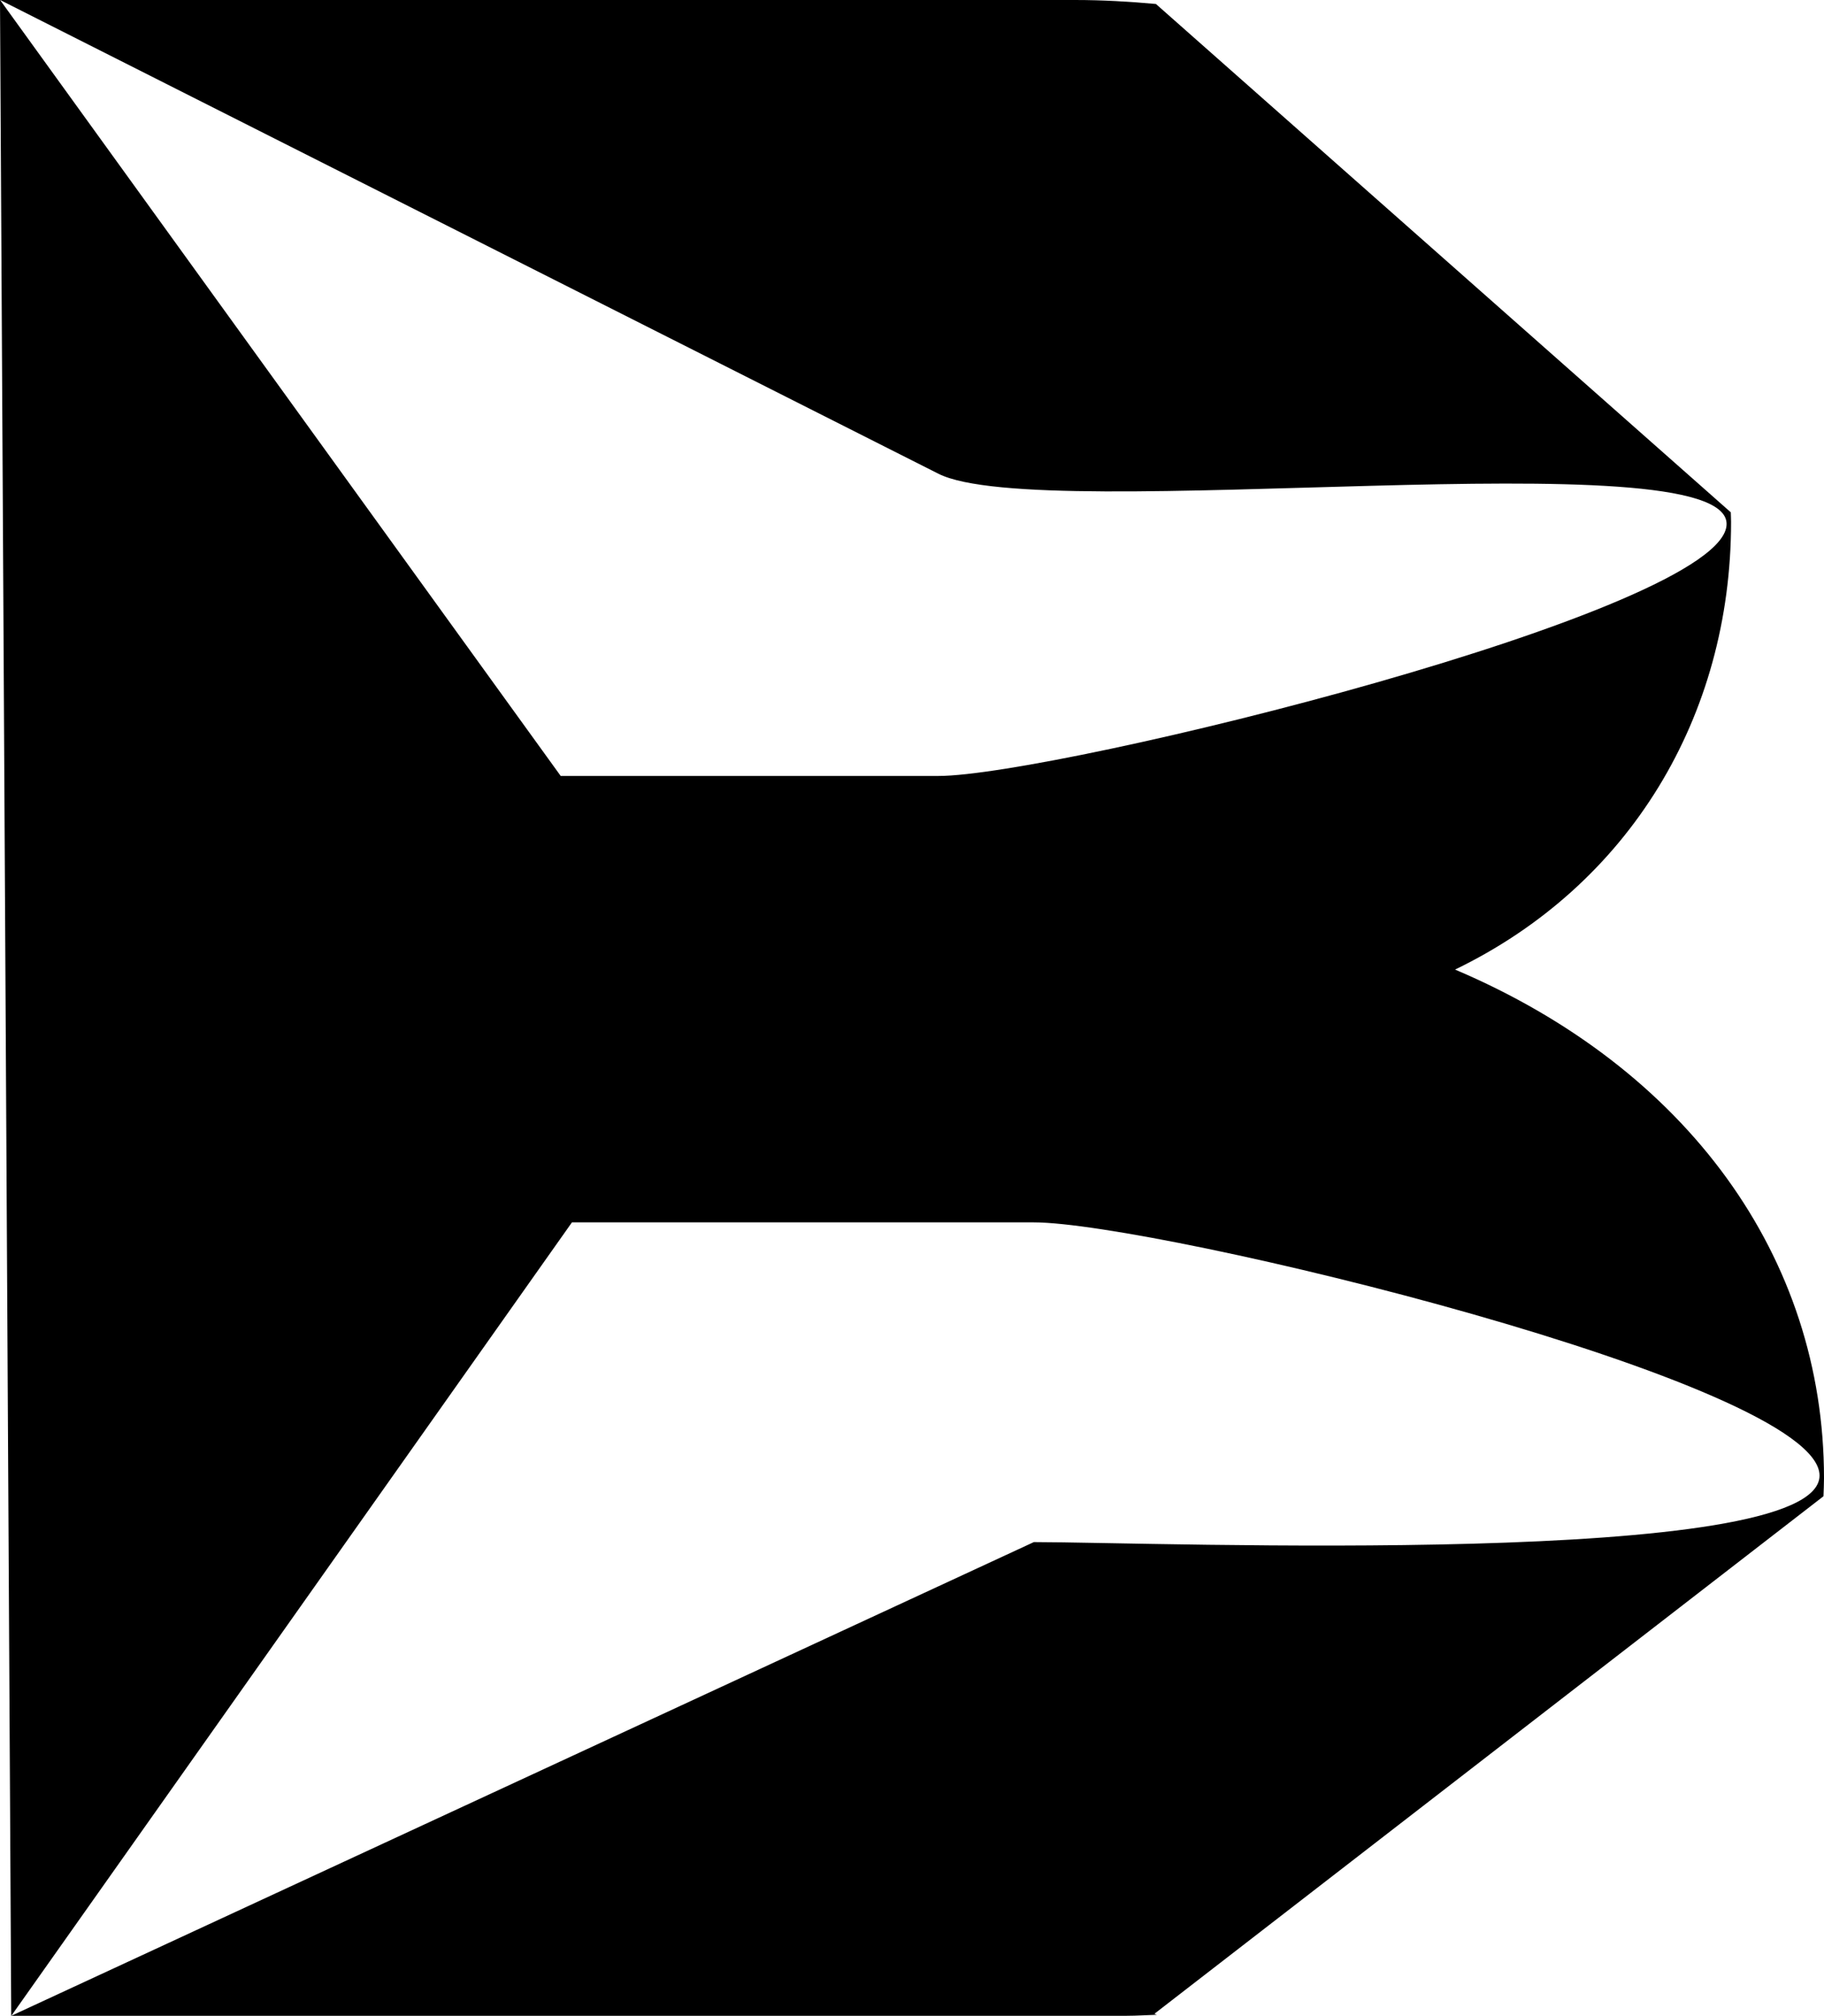
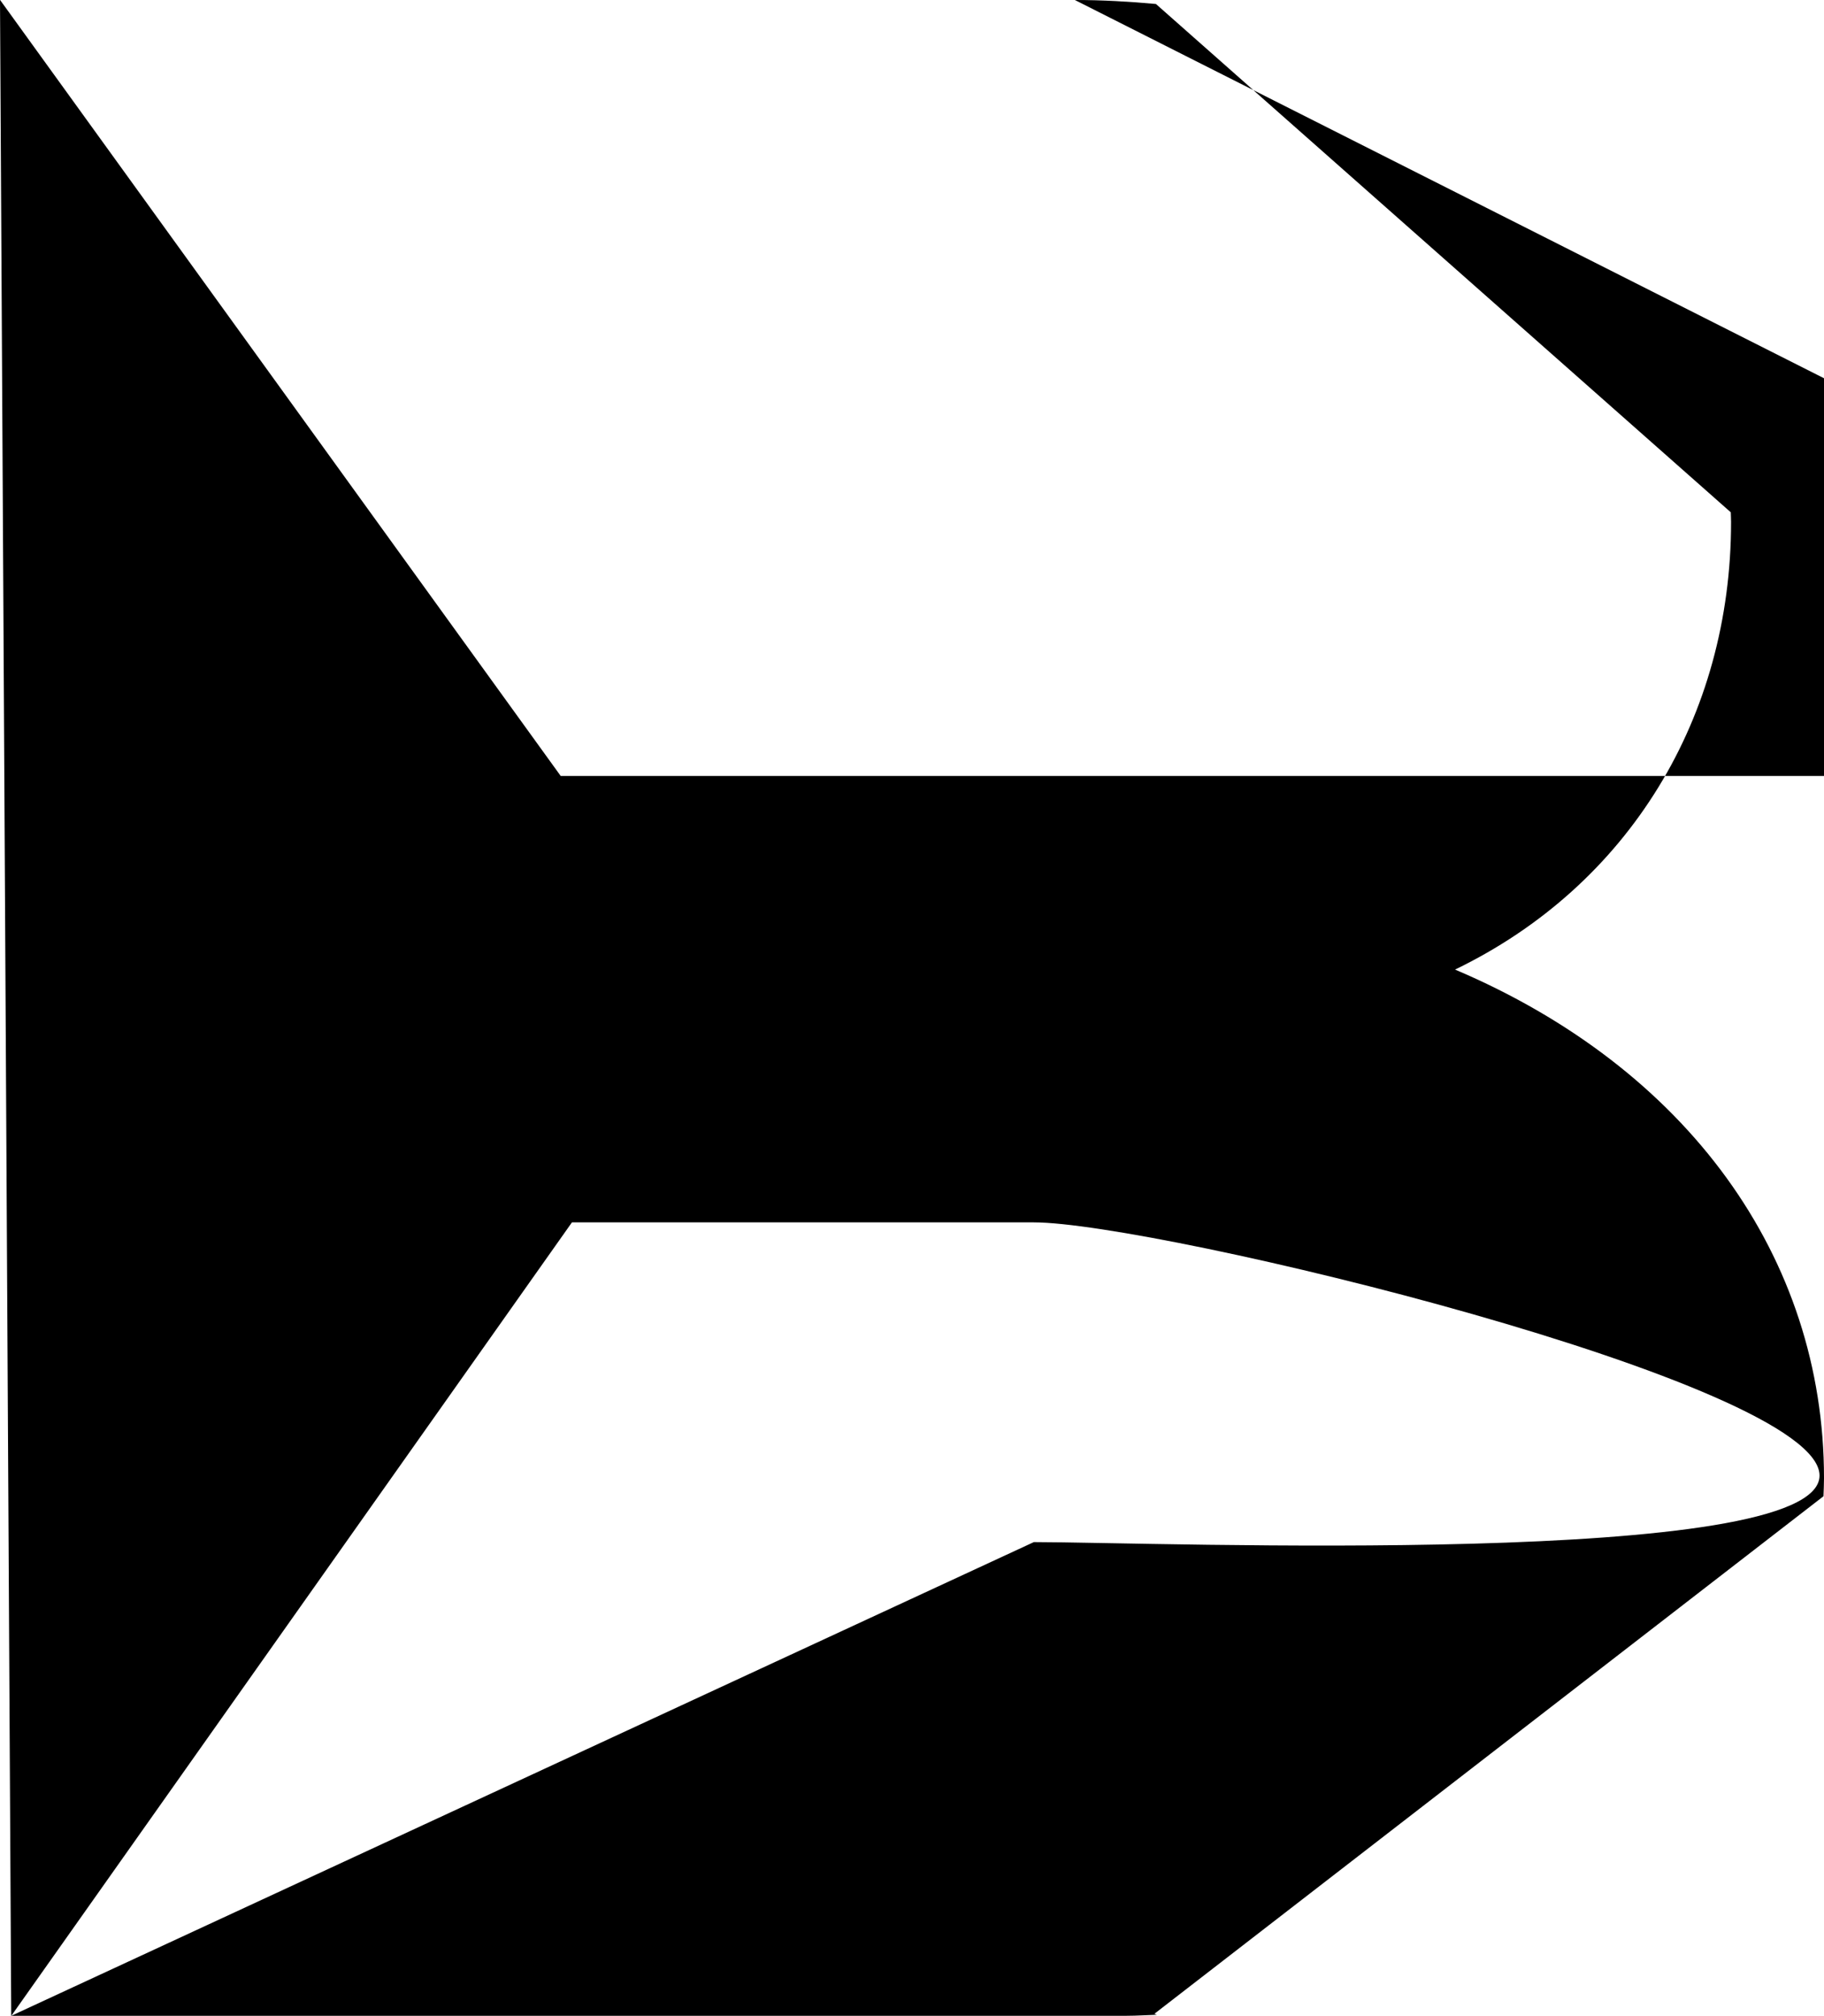
<svg xmlns="http://www.w3.org/2000/svg" xml:space="preserve" id="svg1" version="1.1" viewBox="0 0 52.302 57.777" height="57.777mm" width="52.302mm">
  <defs id="defs1">
-     <rect id="rect13" height="207.374" width="395.338" y="292.162" x="109.305" />
-   </defs>
+     </defs>
  <g transform="translate(-63.365,-85.937)" id="layer1">
    <g style="fill:none" id="g3">
      <g id="g17">
-         <path d="m 63.365,85.937 0.322,57.777 h 0.003 l 16.075,-22.741 h 13.245 c 3.499,0 22.529,4.591 22.529,7.257 0,2.666 -19.03,1.907 -22.529,1.907 l -29.32,13.577 h 31.985 c 0.293,0 0.574,-0.021 0.863,-0.029 l -0.073,-0.027 19.187,-14.835 c 0.006,-0.173 0.015,-0.344 0.015,-0.519 0,-6.331 -3.915,-11.745 -10.579,-14.577 4.998,-2.416 7.914,-7.248 7.914,-12.829 0,-0.093 -0.006,-0.184 -0.008,-0.277 L 96.51,86.051 C 95.751,85.982 94.979,85.937 94.186,85.937 h -30.817 l 26.903,13.578 c 2.975,1.501 22.602,-1.058 22.602,1.441 0,2.499 -19.27,7.222 -22.602,7.222 H 79.443 L 63.368,85.937 Z" style="font-size:40px;line-height:1.25;word-spacing:0px;white-space:pre;shape-inside:url(#rect13);fill:#000000;stroke-width:2.872" id="path13" />
+         <path d="m 63.365,85.937 0.322,57.777 h 0.003 l 16.075,-22.741 h 13.245 c 3.499,0 22.529,4.591 22.529,7.257 0,2.666 -19.03,1.907 -22.529,1.907 l -29.32,13.577 h 31.985 c 0.293,0 0.574,-0.021 0.863,-0.029 l -0.073,-0.027 19.187,-14.835 c 0.006,-0.173 0.015,-0.344 0.015,-0.519 0,-6.331 -3.915,-11.745 -10.579,-14.577 4.998,-2.416 7.914,-7.248 7.914,-12.829 0,-0.093 -0.006,-0.184 -0.008,-0.277 L 96.51,86.051 C 95.751,85.982 94.979,85.937 94.186,85.937 l 26.903,13.578 c 2.975,1.501 22.602,-1.058 22.602,1.441 0,2.499 -19.27,7.222 -22.602,7.222 H 79.443 L 63.368,85.937 Z" style="font-size:40px;line-height:1.25;word-spacing:0px;white-space:pre;shape-inside:url(#rect13);fill:#000000;stroke-width:2.872" id="path13" />
      </g>
    </g>
  </g>
</svg>